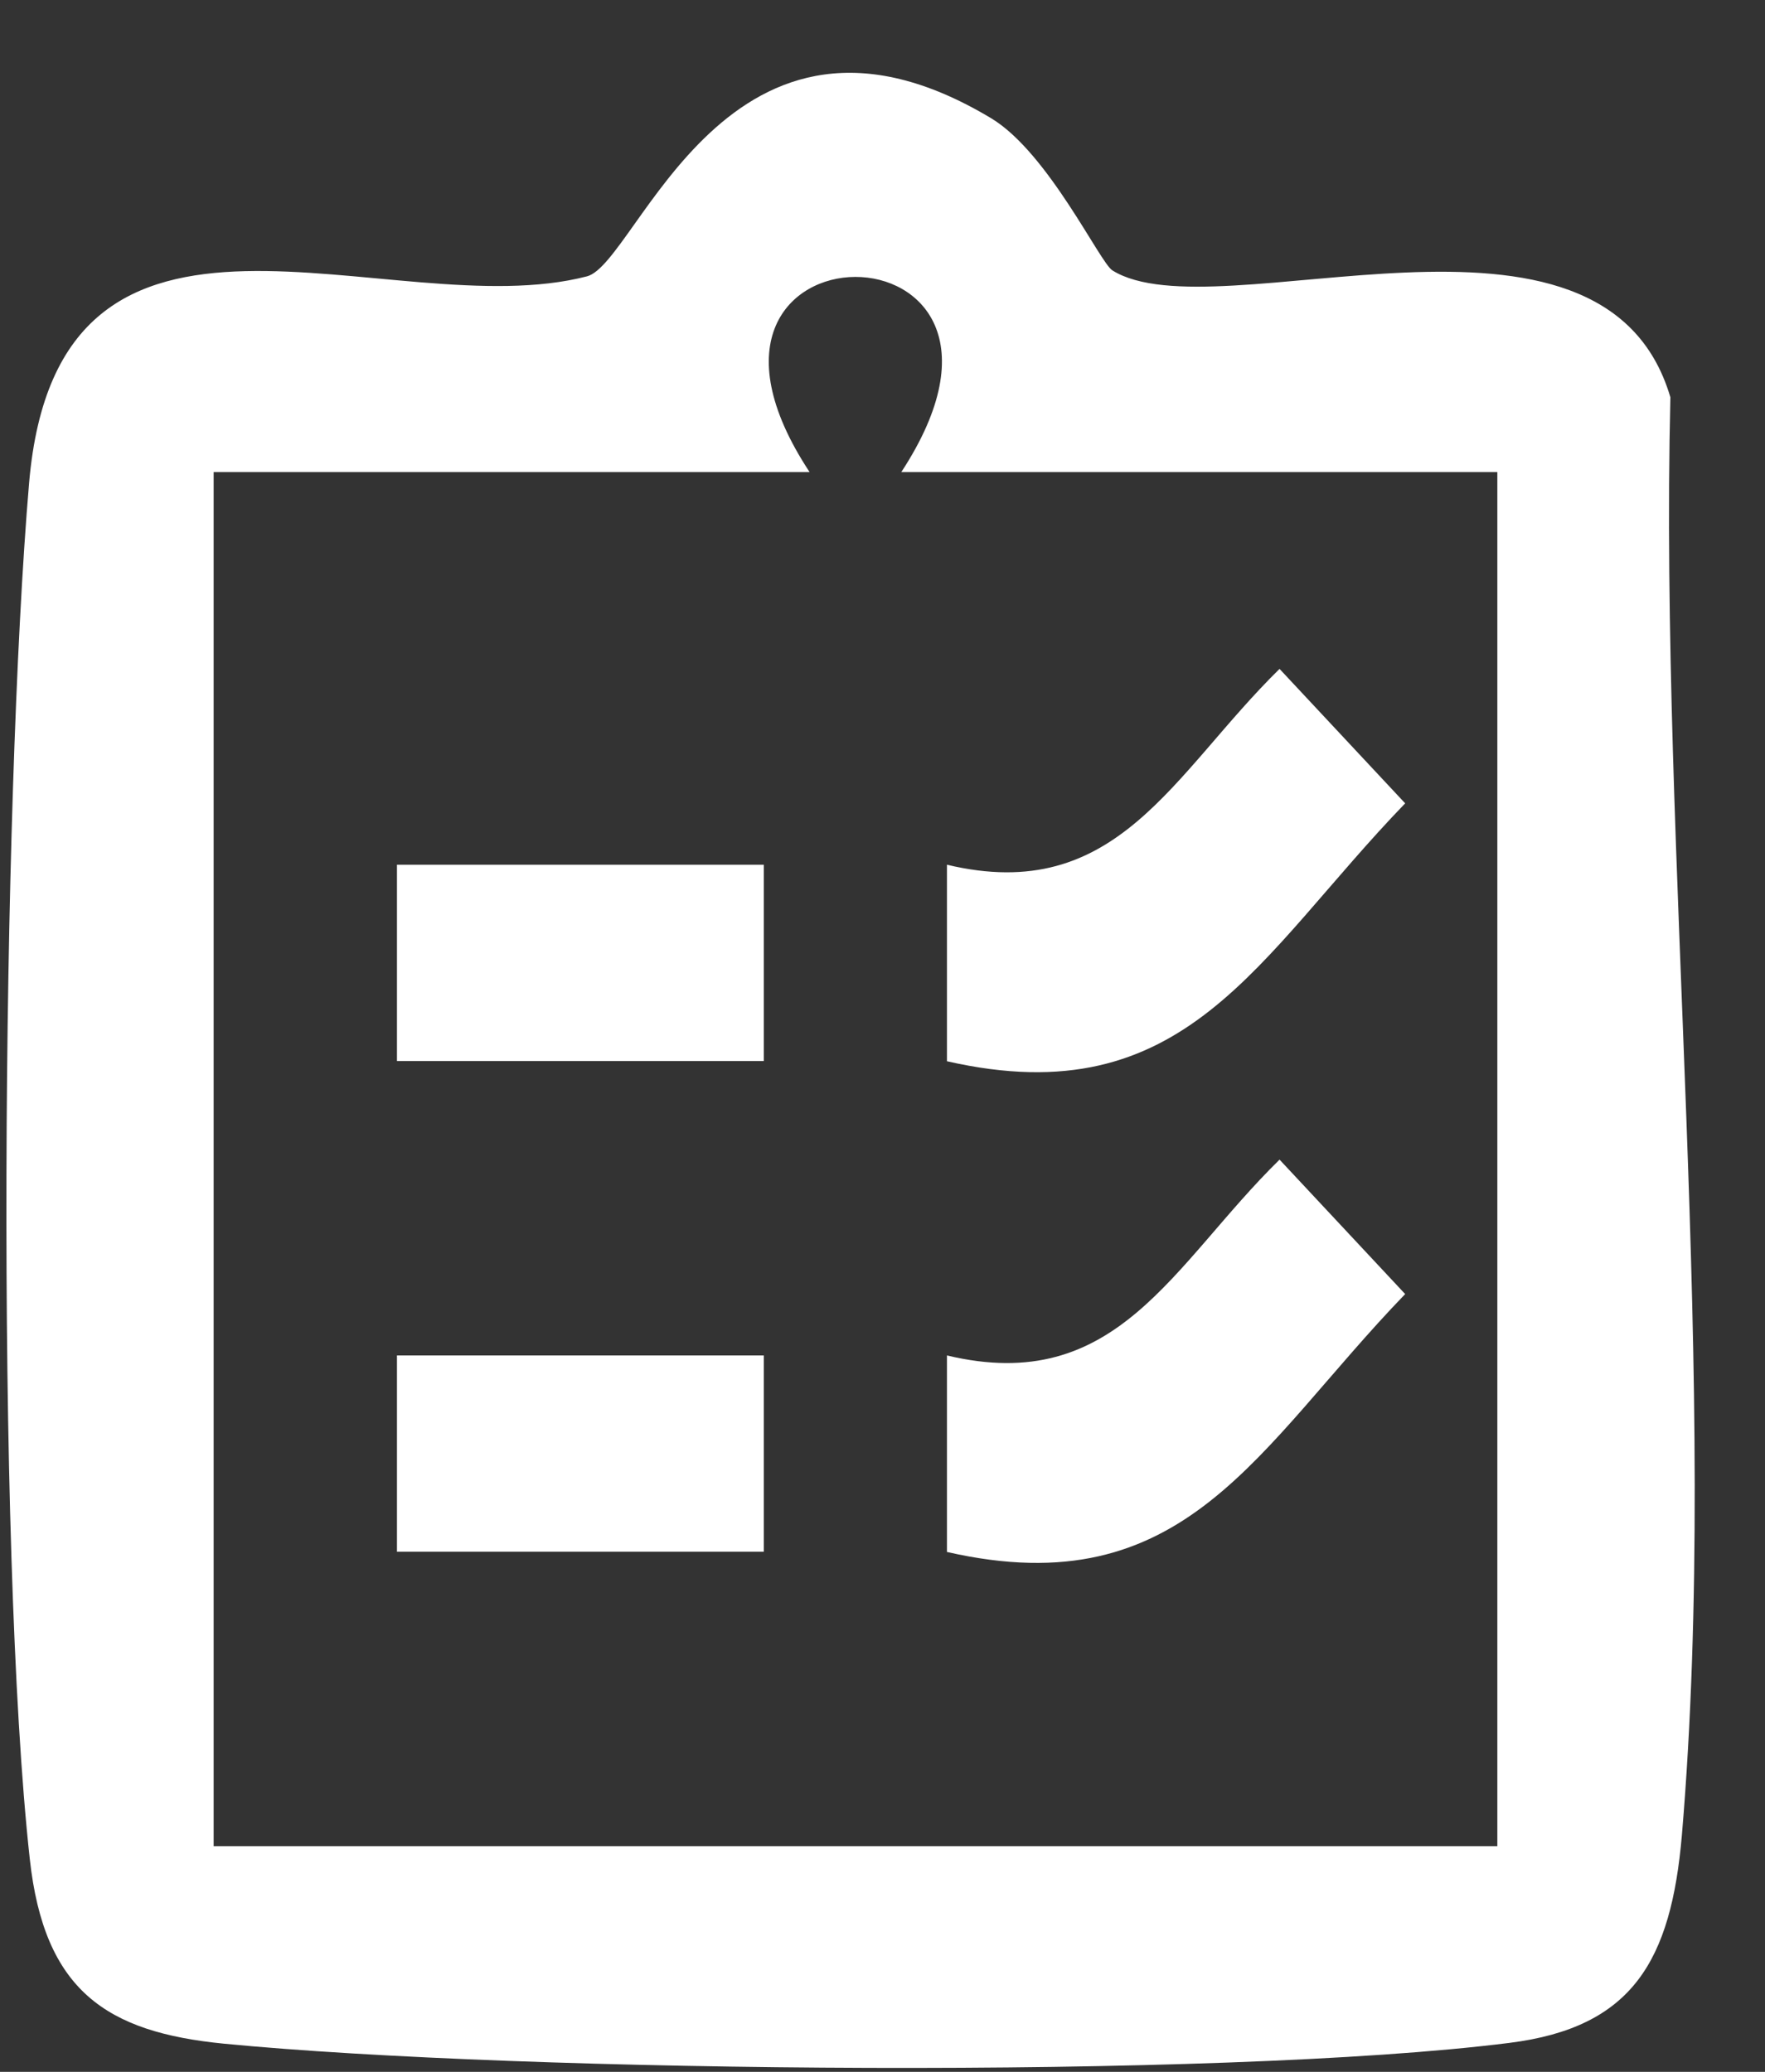
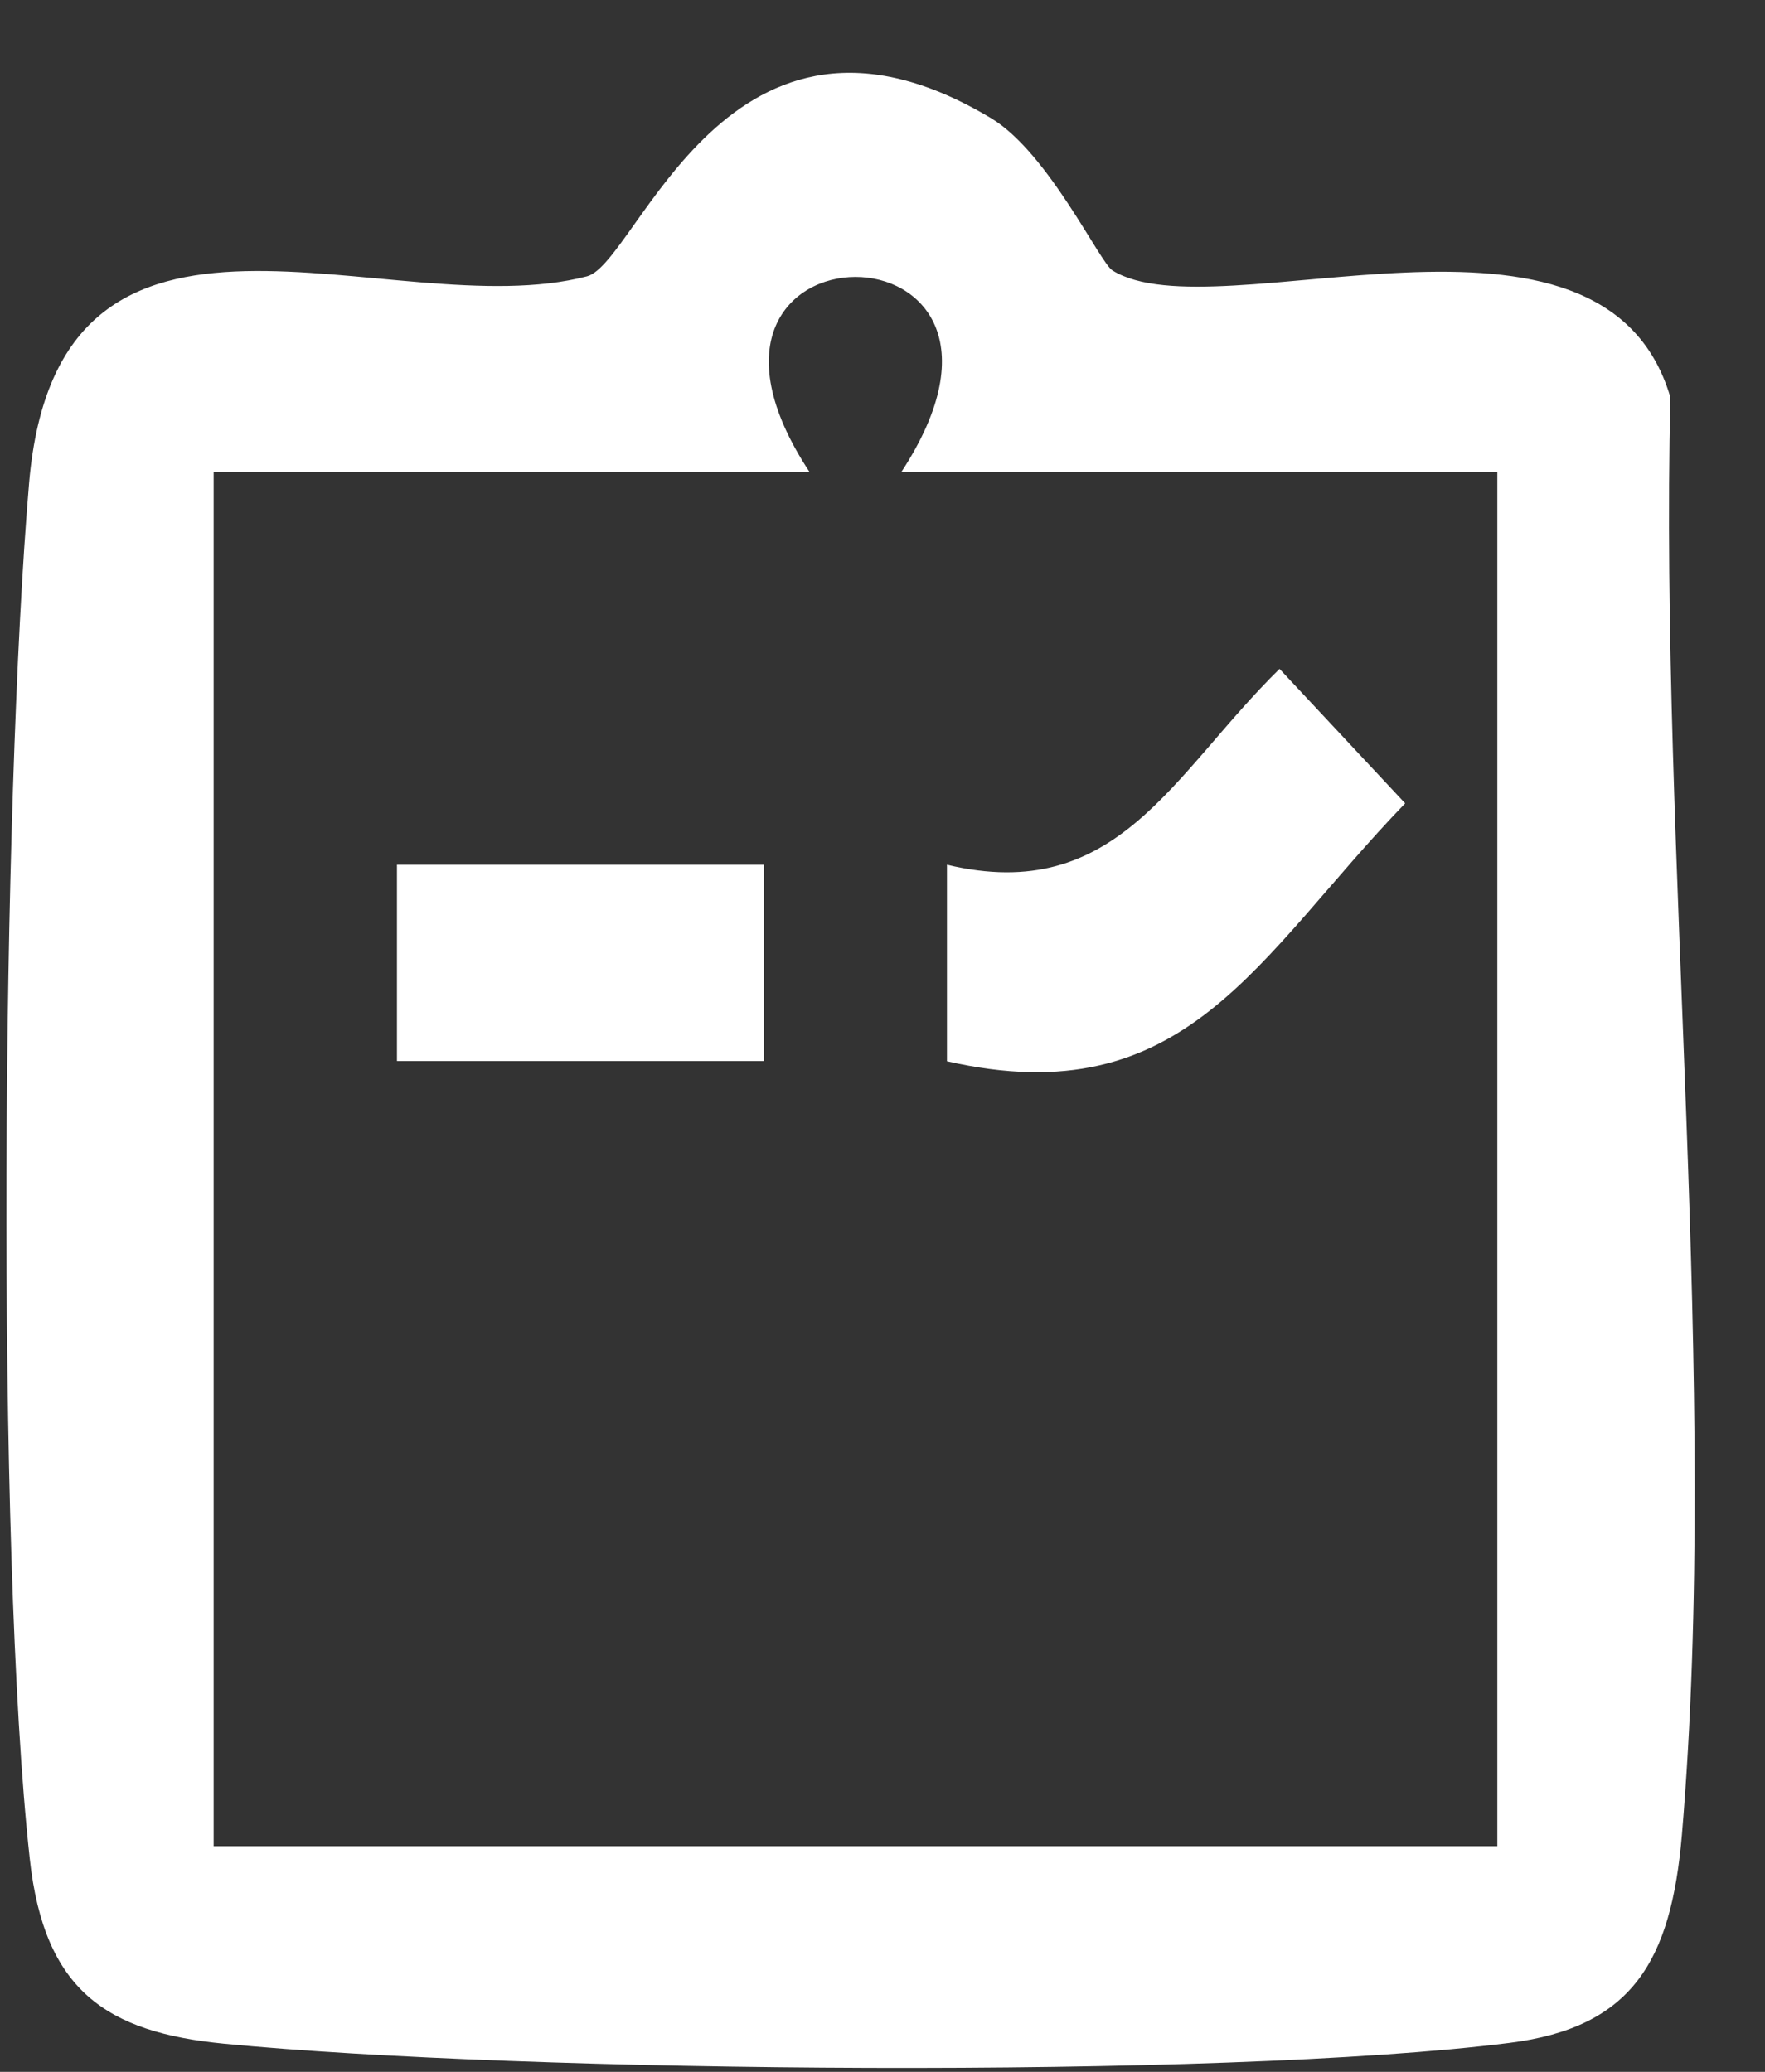
<svg xmlns="http://www.w3.org/2000/svg" width="23" height="27" viewBox="0 0 23 27" fill="none">
  <rect x="0" y="0" width="23" height="27" fill="#333333" stroke="none" />
  <path d="M21.767 5.177C20.889 2.2 15.856 4.371 14.496 3.524C14.332 3.422 13.66 1.989 12.916 1.541C9.49 -0.515 8.313 3.428 7.65 3.601C5.087 4.269 0.758 1.855 0.379 6.296C0.026 10.44 -0.057 20.18 0.388 24.225C0.576 25.945 1.389 26.483 2.918 26.633C6.789 27.01 15.888 27.1 19.667 26.623C21.274 26.422 21.776 25.552 21.917 23.915C22.416 18.025 21.624 11.16 21.767 5.177ZM19.512 24.059H2.784V6.152H10.55C8.319 2.769 13.971 2.753 11.745 6.152H19.512V24.059Z" fill="white" />
  <path d="M18.311 10.469C16.378 12.471 15.458 14.54 12.34 13.83V11.269C14.562 11.799 15.276 10.089 16.674 8.717L18.311 10.469Z" fill="white" />
-   <path d="M18.311 16.864C16.378 18.866 15.458 20.935 12.34 20.225V17.664C14.562 18.195 15.276 16.484 16.674 15.112L18.311 16.864Z" fill="white" />
  <path d="M9.953 11.269H5.173V13.827H9.953V11.269Z" fill="white" />
-   <path d="M9.953 17.664H5.173V20.222H9.953V17.664Z" fill="white" />
+   <path d="M9.953 17.664H5.173V20.222V17.664Z" fill="white" />
</svg>